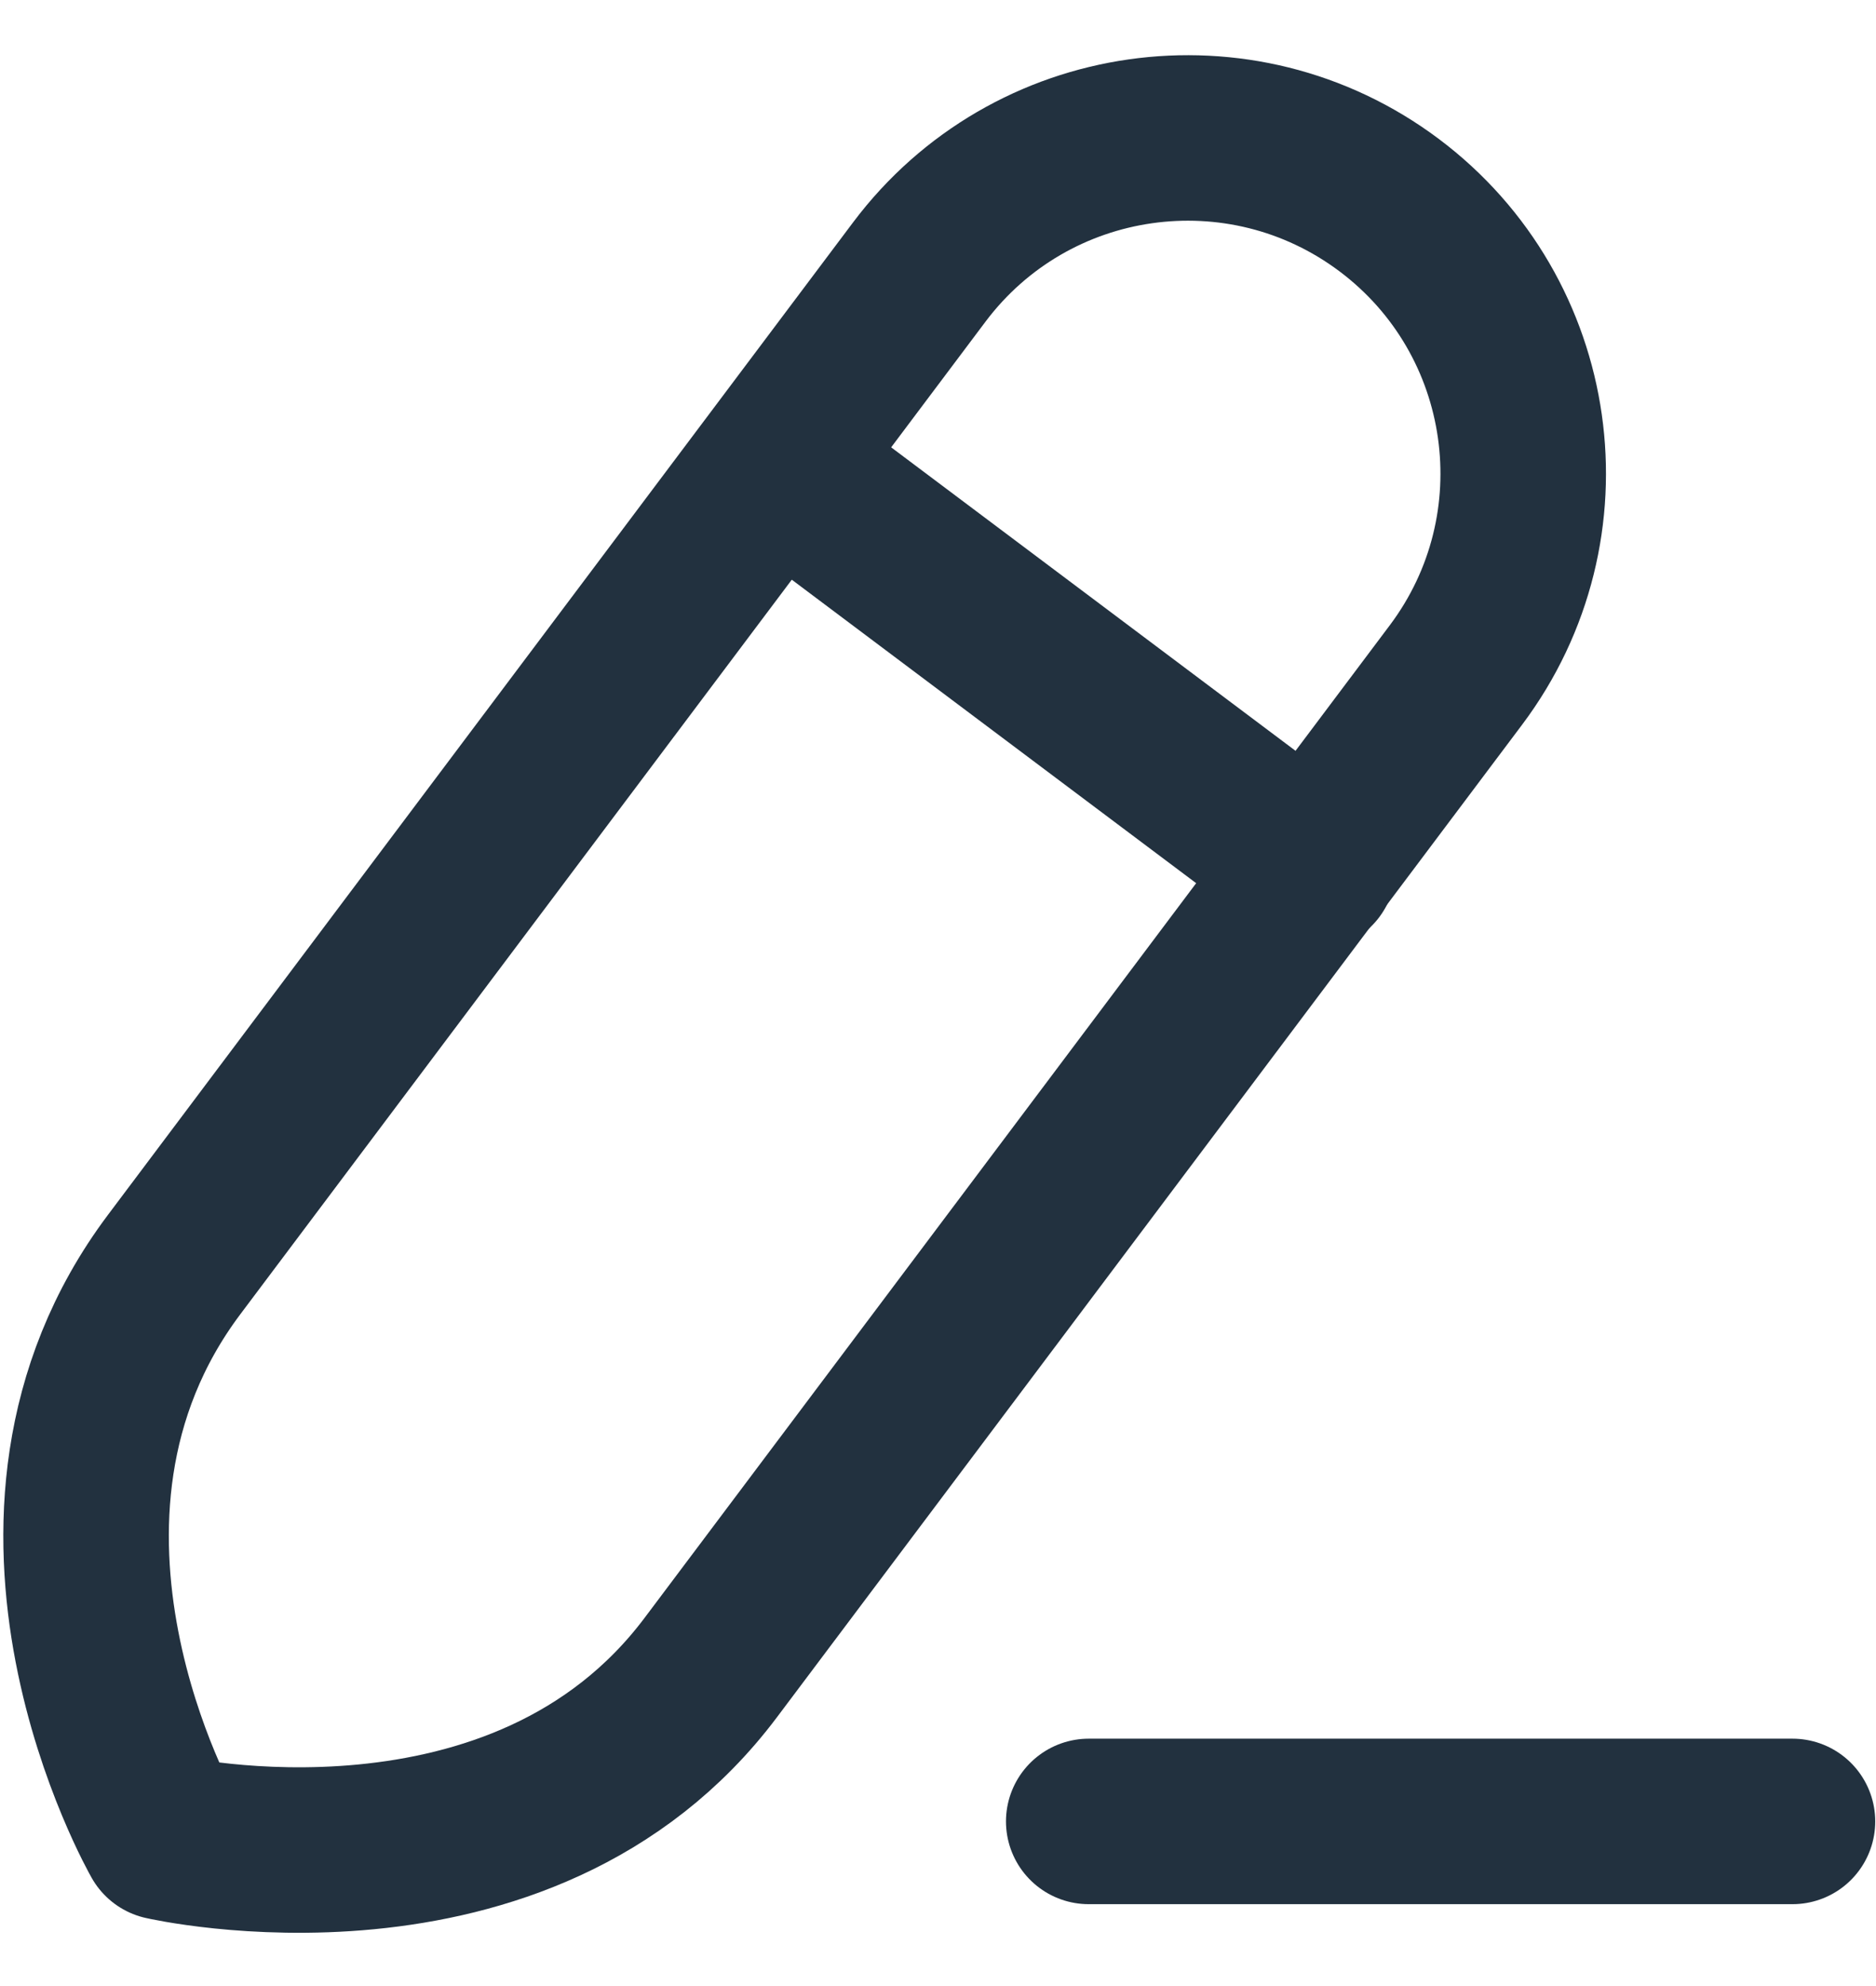
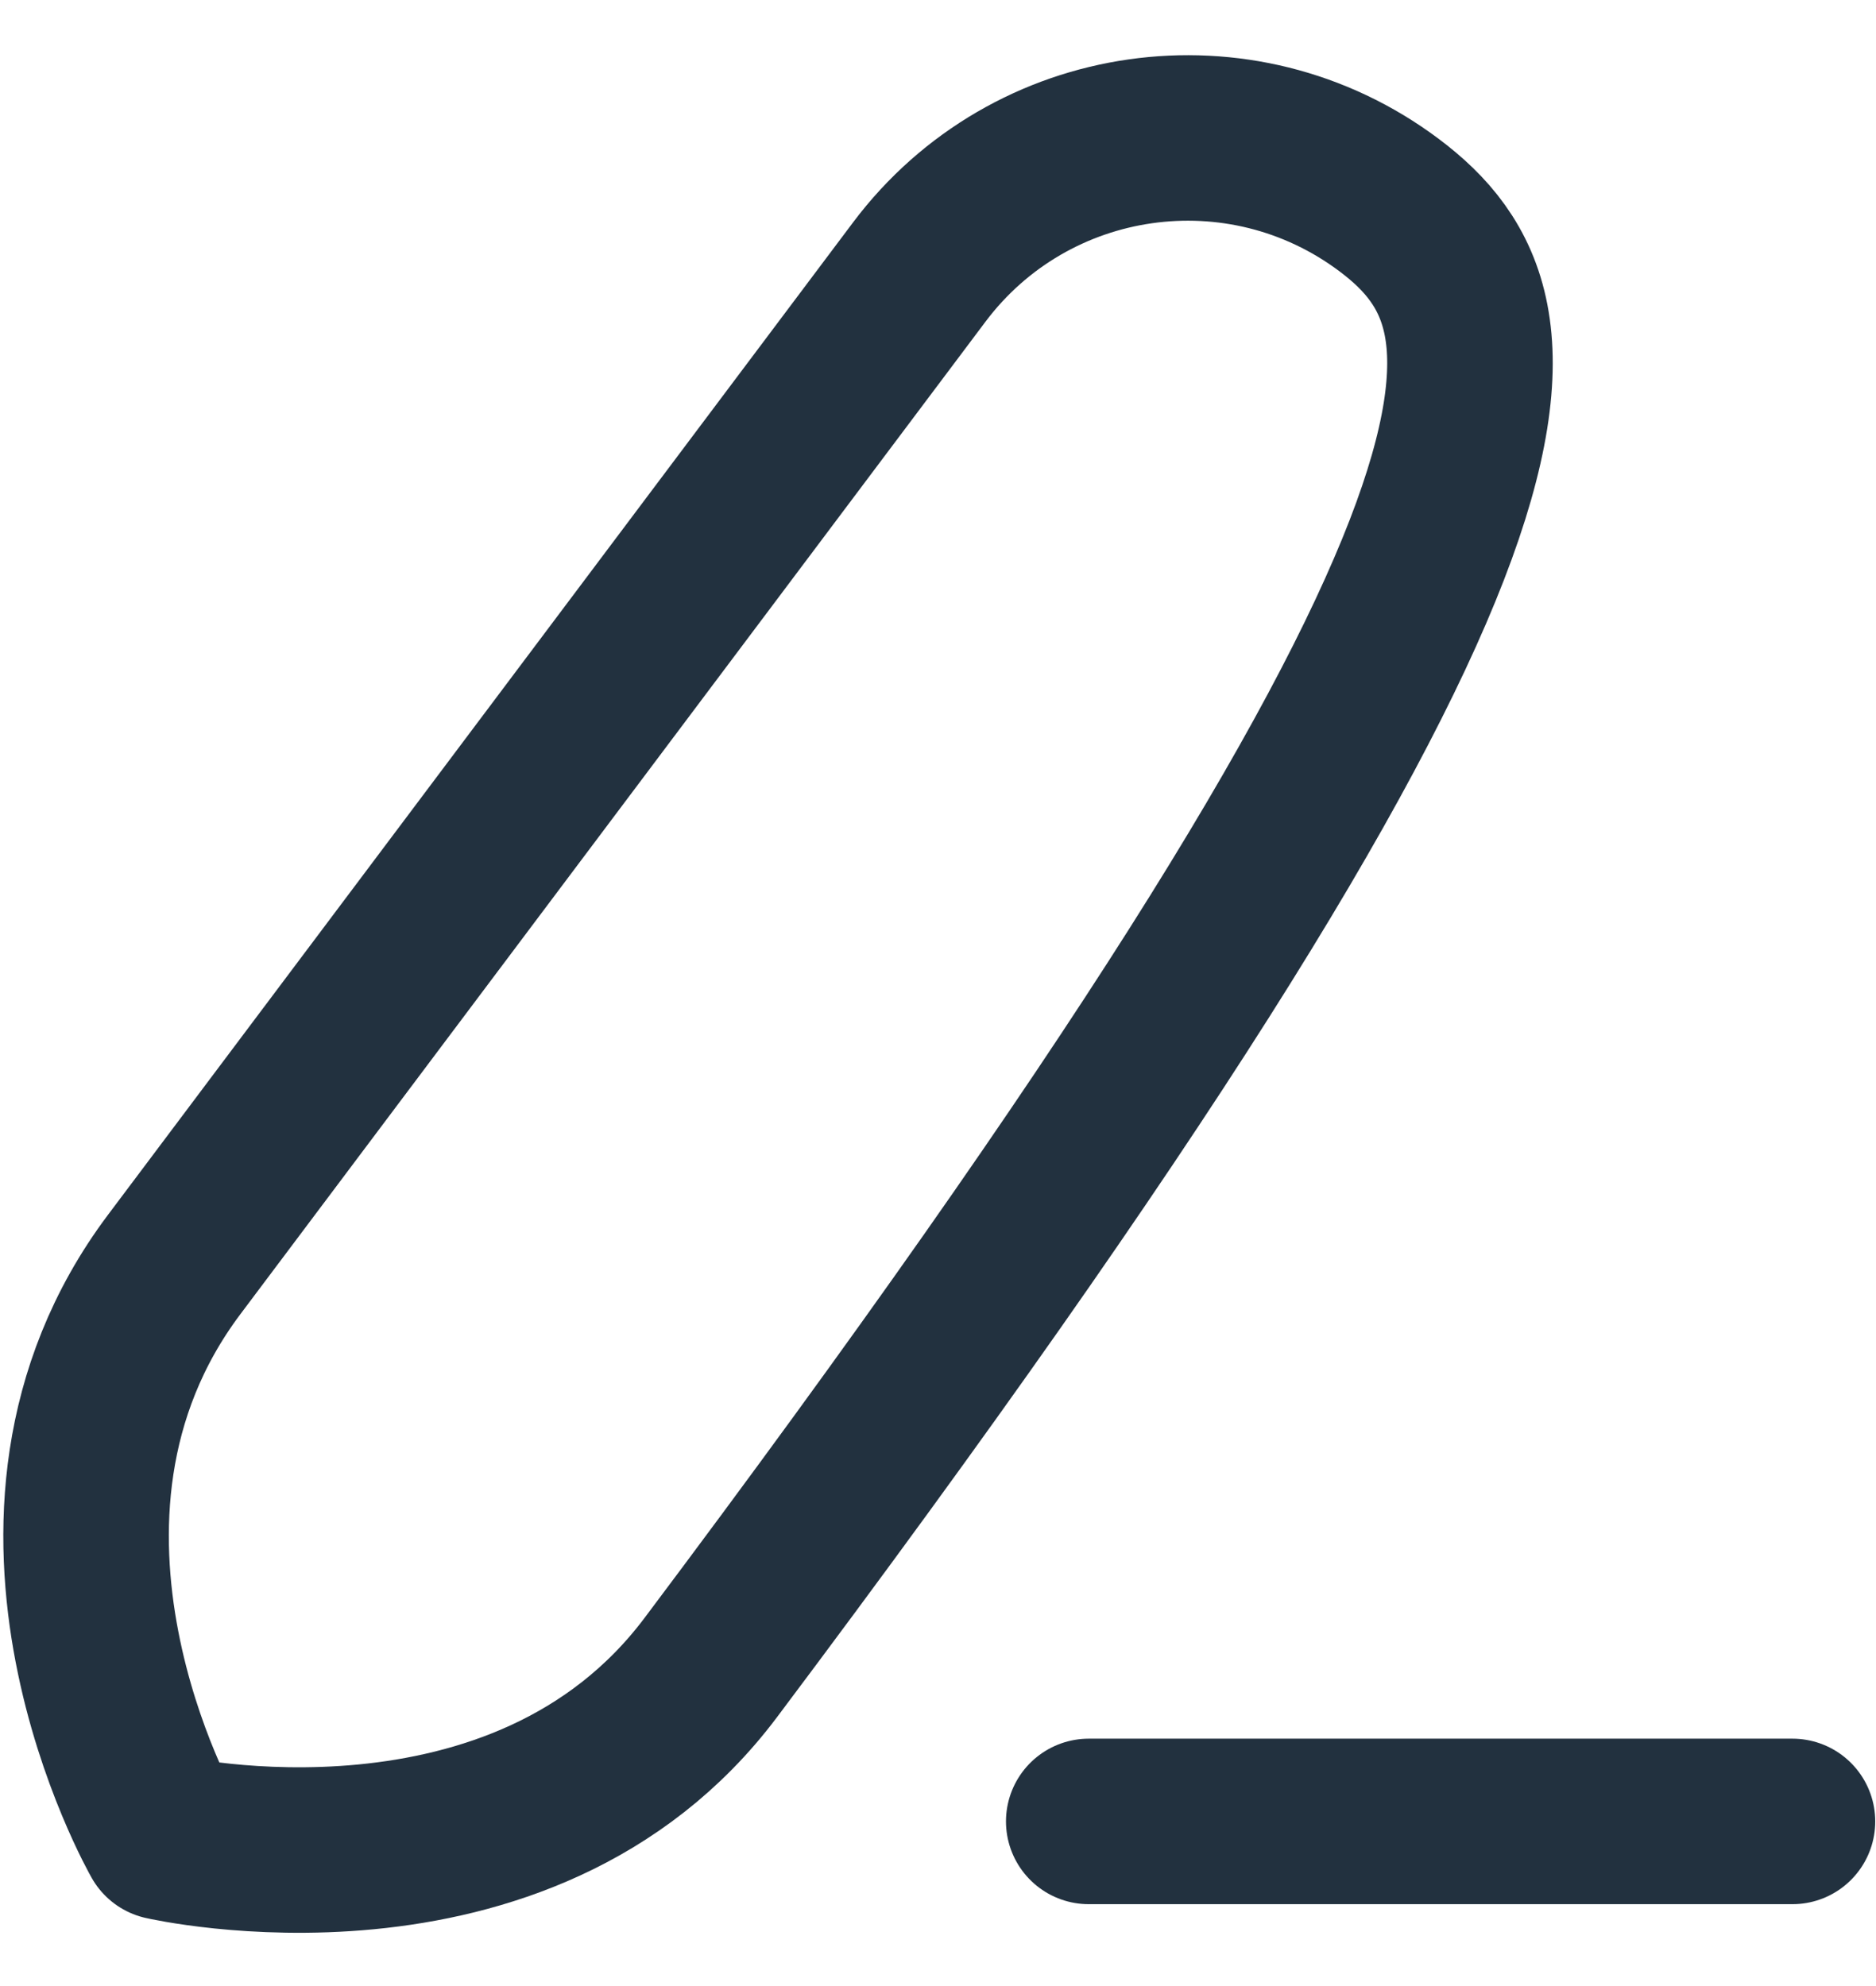
<svg xmlns="http://www.w3.org/2000/svg" width="17" height="18" viewBox="0 0 17 18" fill="none">
  <path d="M9.866 16.508H16.243" stroke="#22313F" stroke-width="1.5" stroke-linecap="round" stroke-linejoin="round" />
-   <path fill-rule="evenodd" clip-rule="evenodd" d="M12.588 1.859V1.859C11.244 0.851 9.338 1.123 8.33 2.466C8.33 2.466 3.317 9.144 1.578 11.461C-0.161 13.779 1.484 16.651 1.484 16.651C1.484 16.651 4.728 17.397 6.442 15.112C8.157 12.828 13.194 6.117 13.194 6.117C14.202 4.774 13.931 2.867 12.588 1.859Z" stroke="#22313F" stroke-width="1.5" stroke-linecap="round" stroke-linejoin="round" />
-   <path d="M7.035 4.211L11.899 7.862" stroke="#22313F" stroke-width="1.5" stroke-linecap="round" stroke-linejoin="round" />
+   <path fill-rule="evenodd" clip-rule="evenodd" d="M12.588 1.859V1.859C11.244 0.851 9.338 1.123 8.33 2.466C8.33 2.466 3.317 9.144 1.578 11.461C-0.161 13.779 1.484 16.651 1.484 16.651C1.484 16.651 4.728 17.397 6.442 15.112C14.202 4.774 13.931 2.867 12.588 1.859Z" stroke="#22313F" stroke-width="1.5" stroke-linecap="round" stroke-linejoin="round" />
</svg>